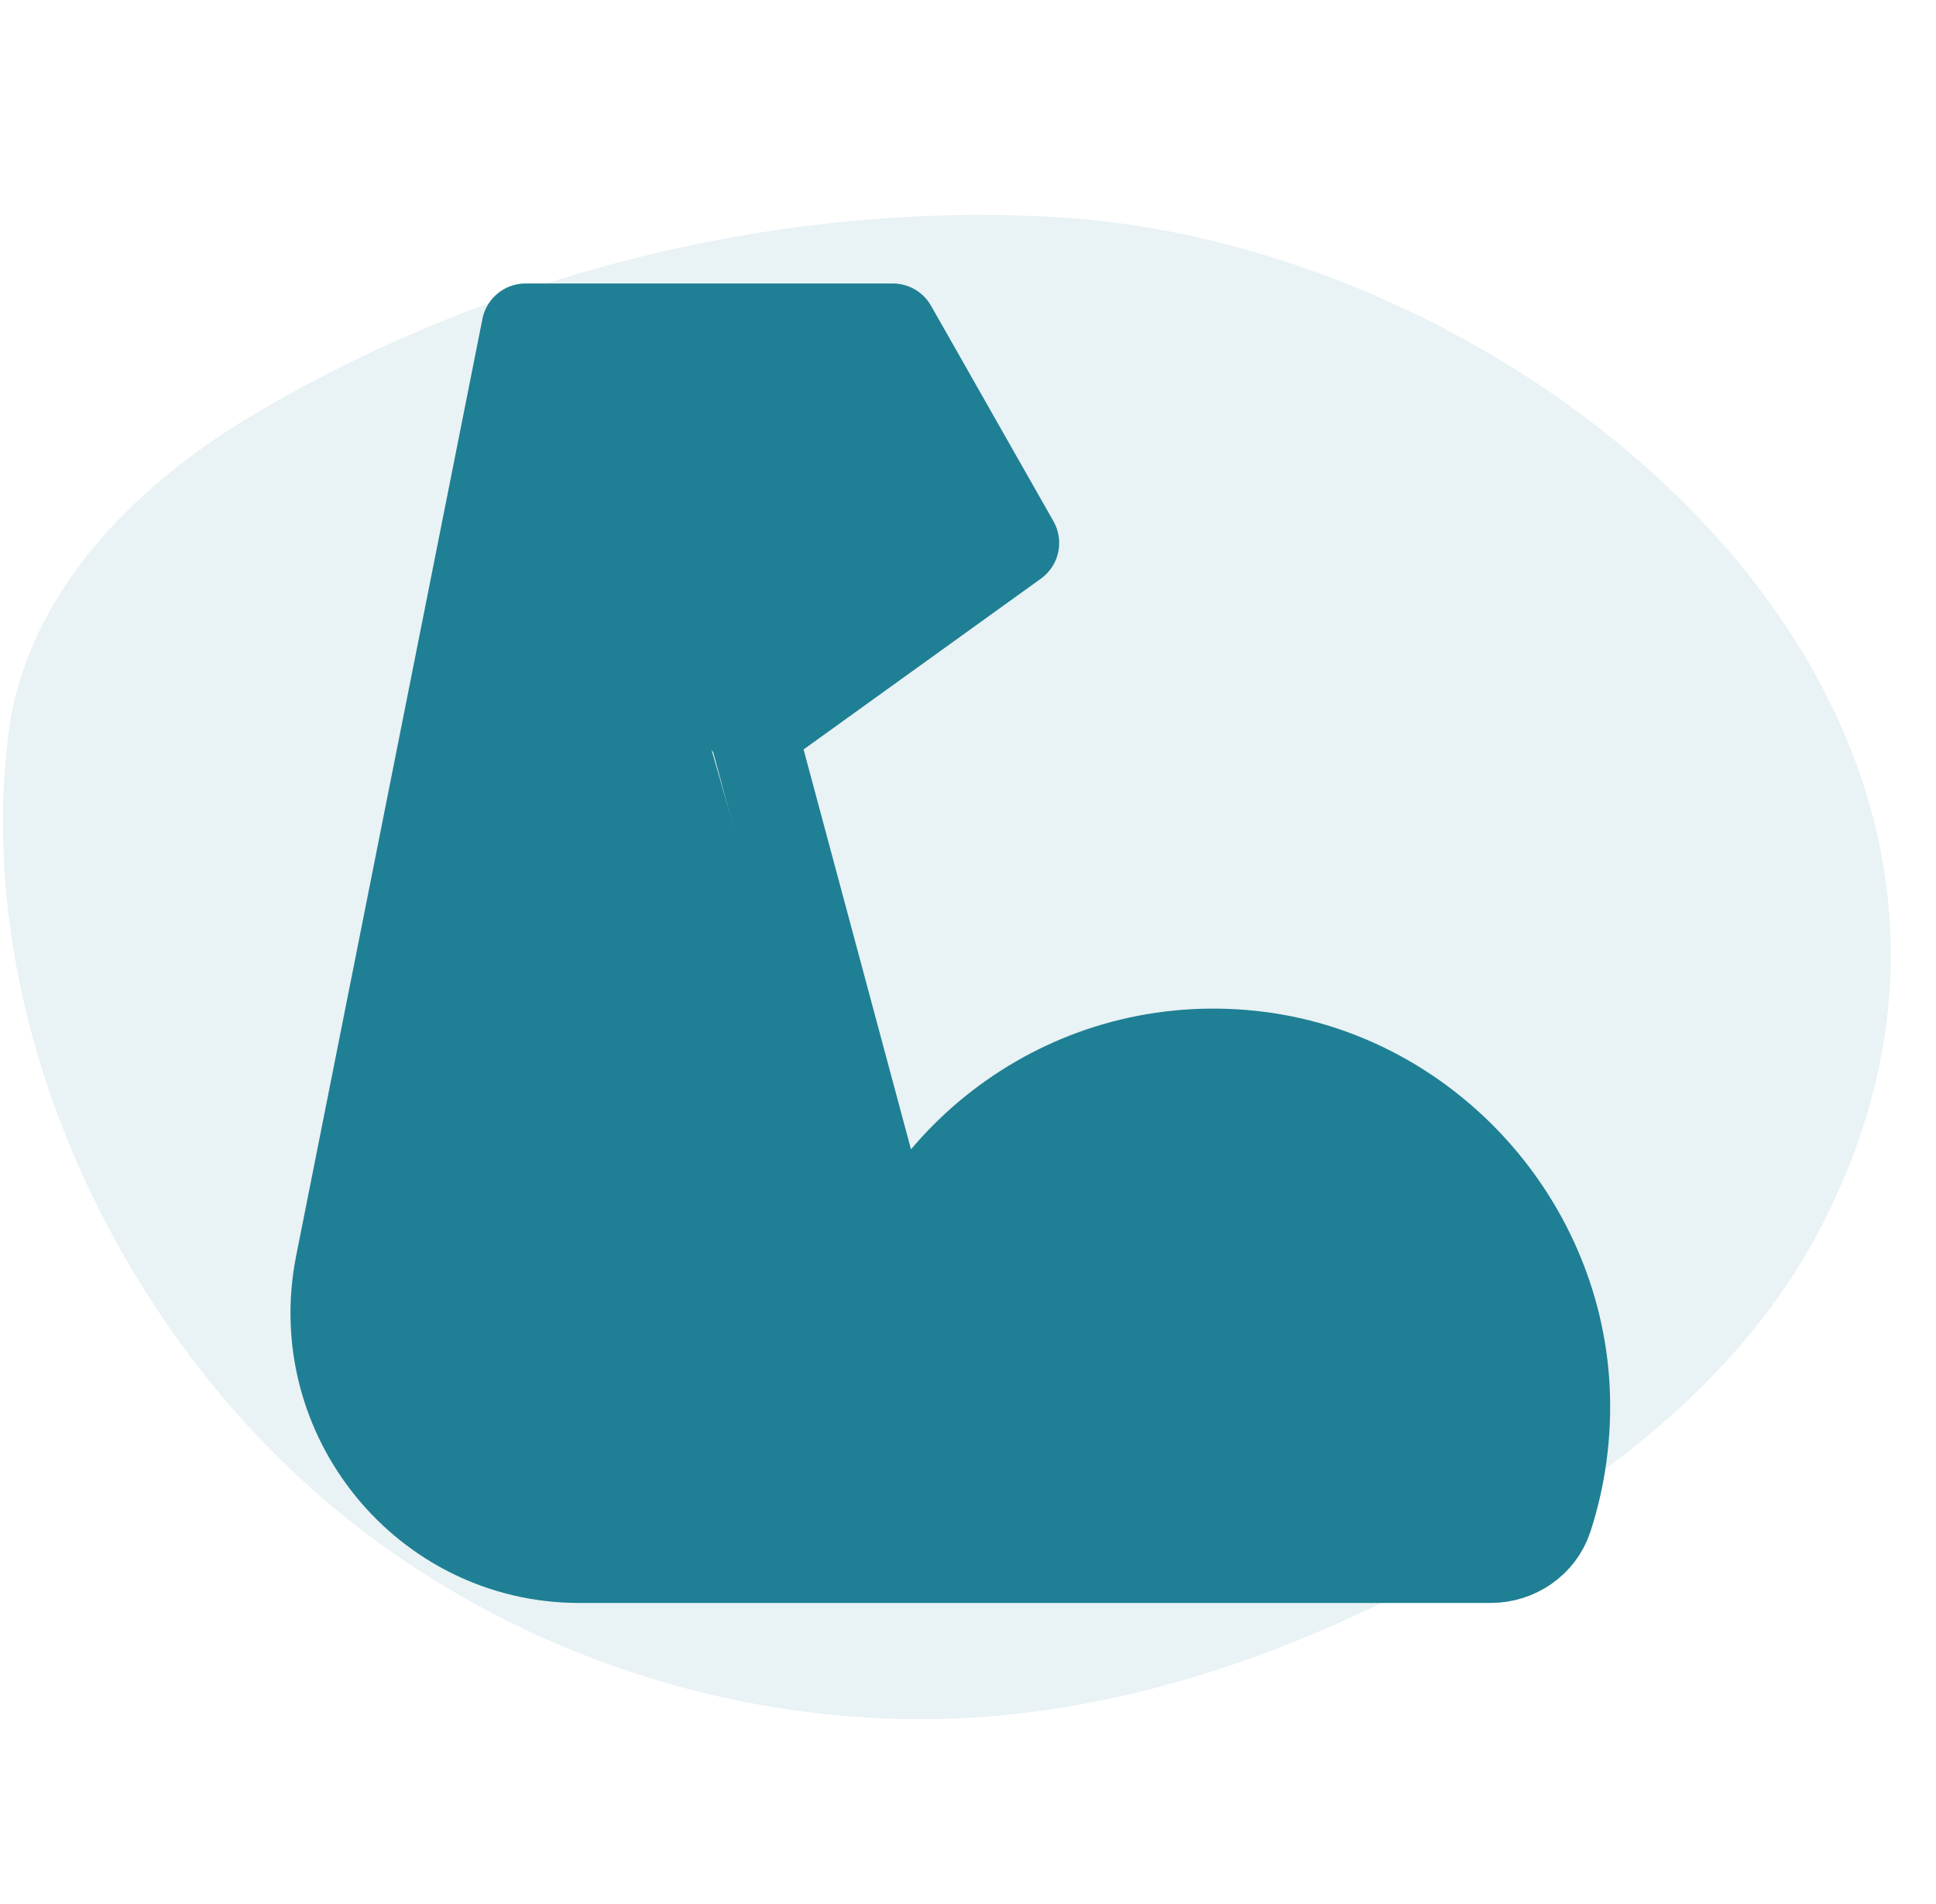
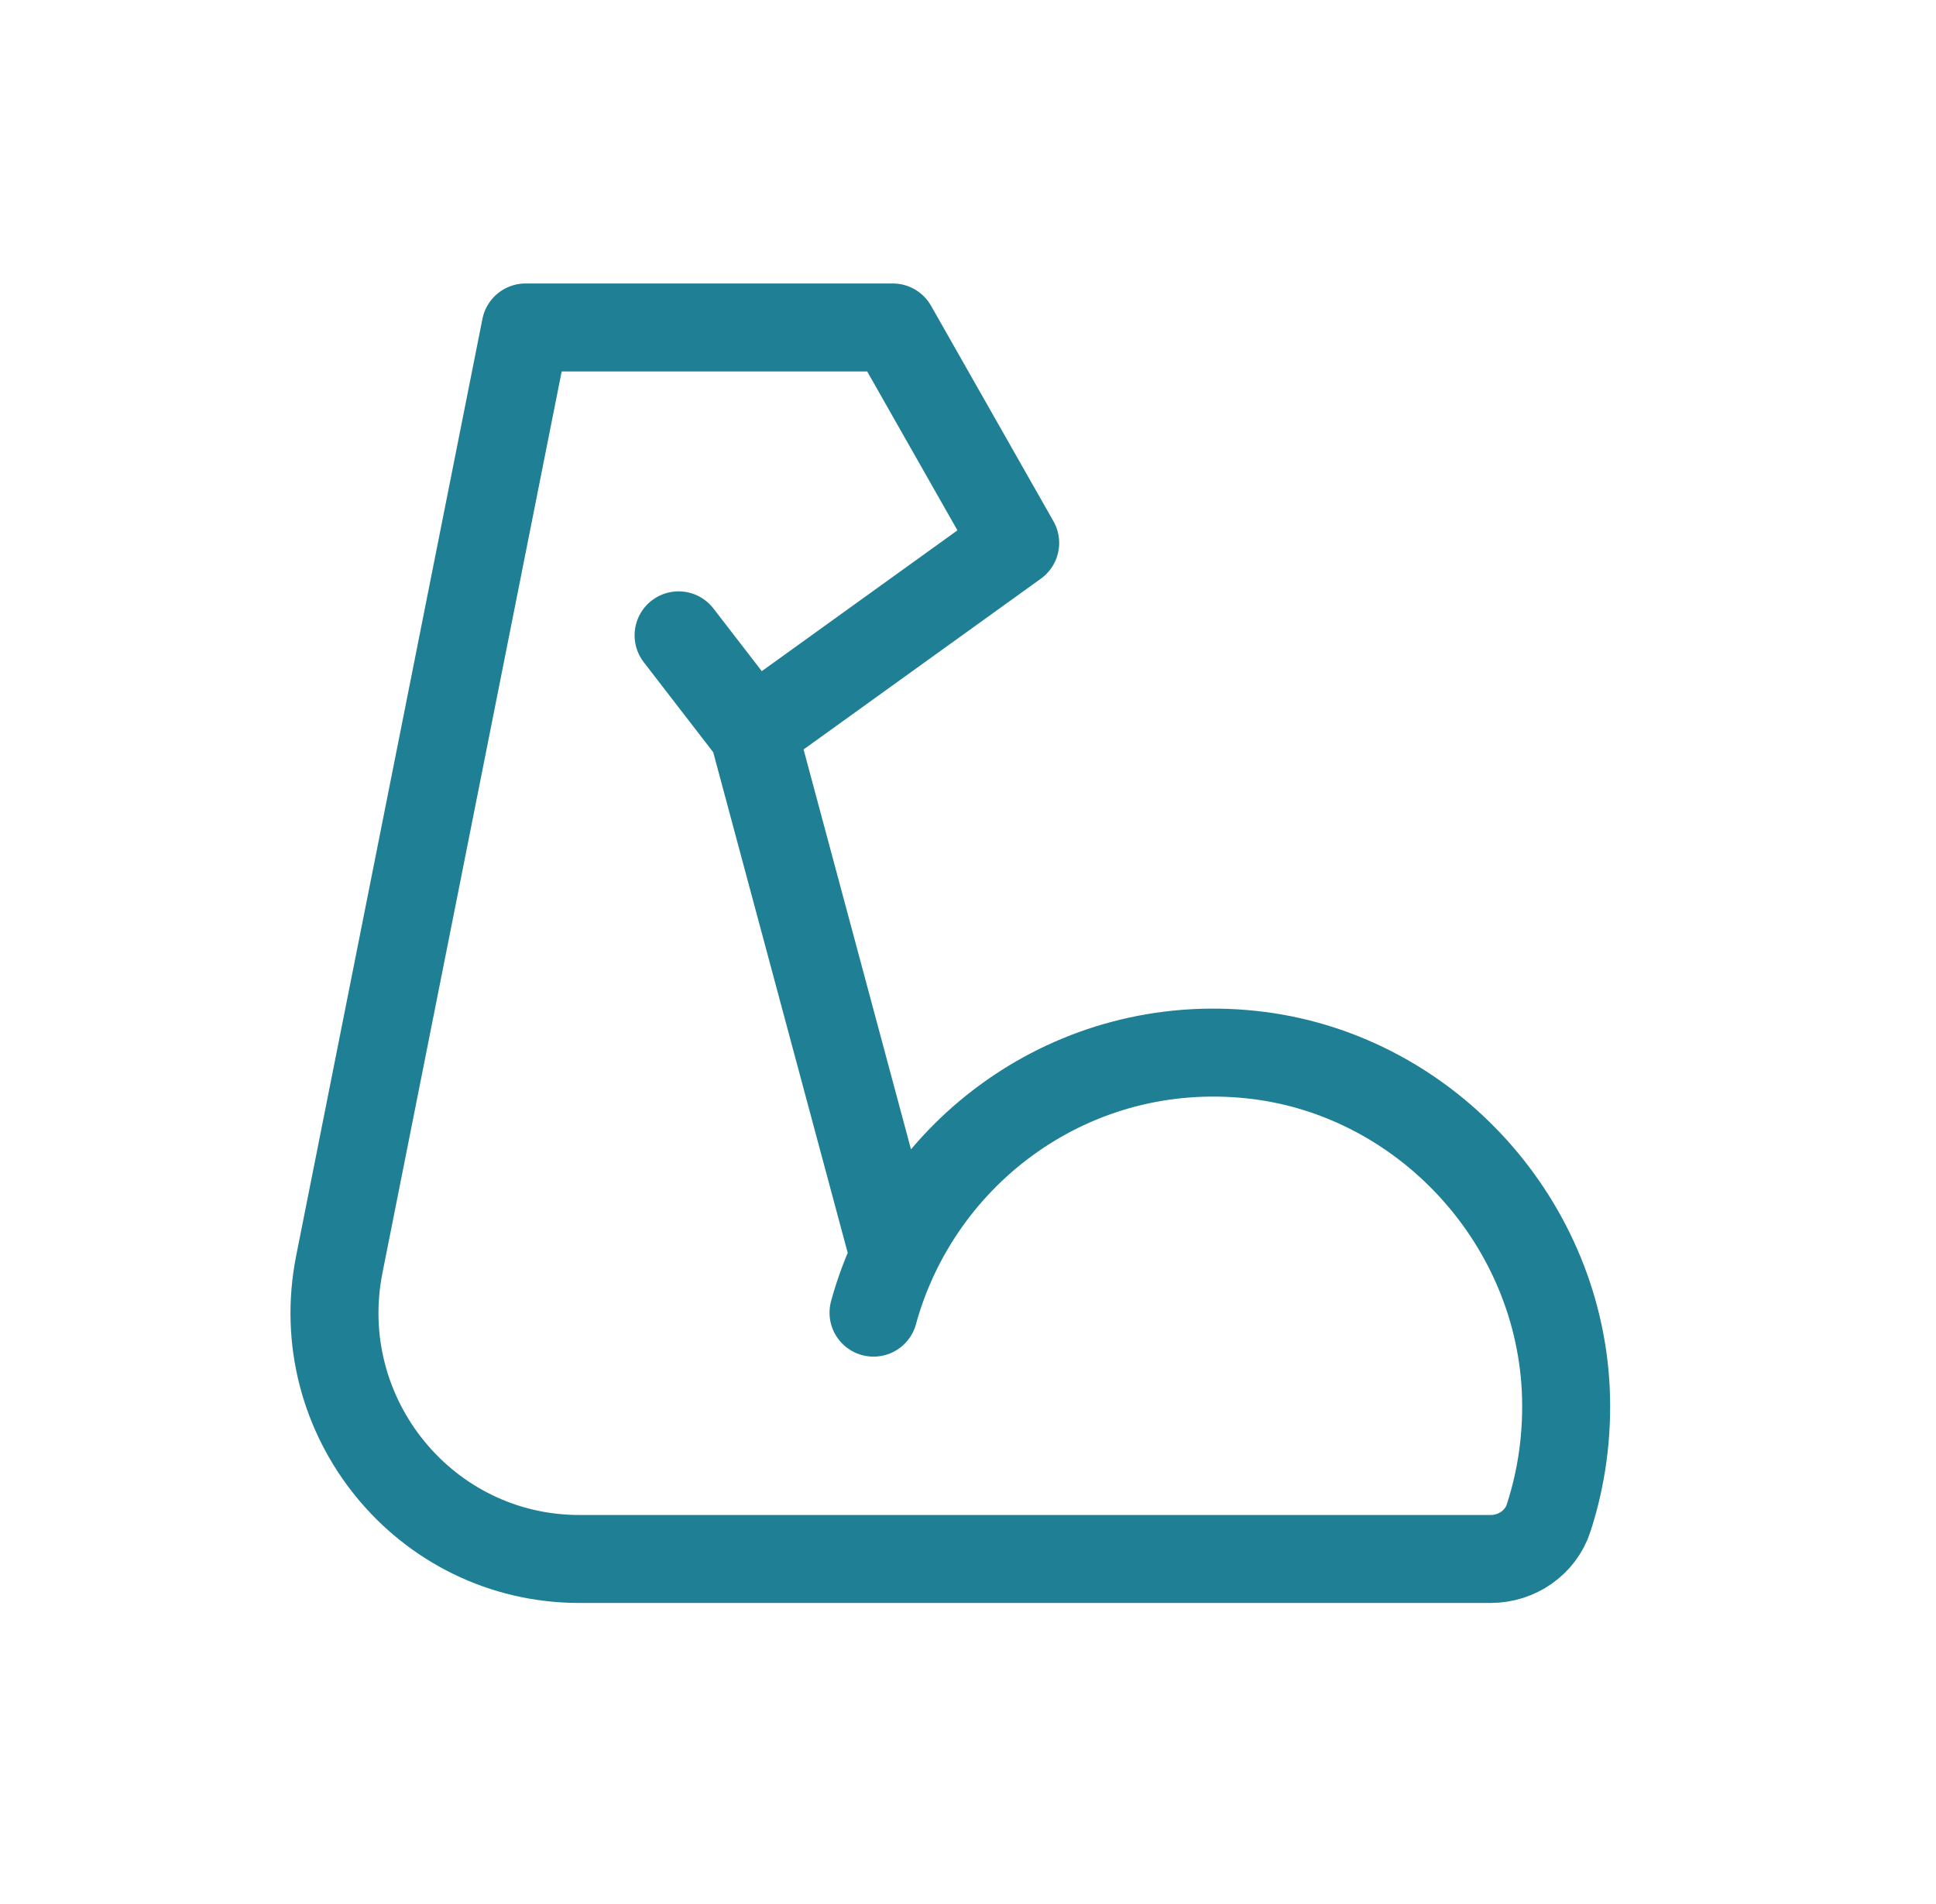
<svg xmlns="http://www.w3.org/2000/svg" width="61" height="60" viewBox="0 0 61 60" fill="none">
-   <path d="M9.16 46.306C15.146 52 23.69 54.897 31.905 54.02C37.052 53.471 41.974 51.527 46.47 48.961C50.8 46.49 54.913 43.291 57.258 38.89C65.957 22.562 48.435 7.683 33.212 6.838C24.456 6.352 15.37 8.645 7.852 13.149C4.177 15.352 0.803 18.773 0.262 23.148C-0.78 31.565 3.1 40.544 9.16 46.306Z" fill="#1F7F94" fill-opacity="0.1" />
-   <path d="M27.523 41.365C28.921 36.272 33.81 32.633 39.441 33.235C44.802 33.807 49.064 38.358 49.334 43.771C49.401 45.197 49.208 46.565 48.794 47.836C48.543 48.612 47.791 49.127 46.971 49.127H18.255C13.387 49.127 9.737 44.645 10.691 39.843L16.56 10.319H28.13L31.987 17.11L23.724 23.058L21.381 20.021" fill="#1F7F94" />
  <path d="M27.523 41.365C28.921 36.272 33.81 32.633 39.441 33.235C44.802 33.807 49.064 38.358 49.334 43.771C49.401 45.197 49.208 46.565 48.794 47.836C48.543 48.612 47.791 49.127 46.971 49.127H18.255C13.387 49.127 9.737 44.645 10.691 39.843L16.56 10.319H28.13L31.987 17.11L23.724 23.058L21.381 20.021M23.734 23.058L28.13 39.425" stroke="#1F7F94" stroke-width="2.772" stroke-miterlimit="2" stroke-linecap="round" stroke-linejoin="round" />
</svg>